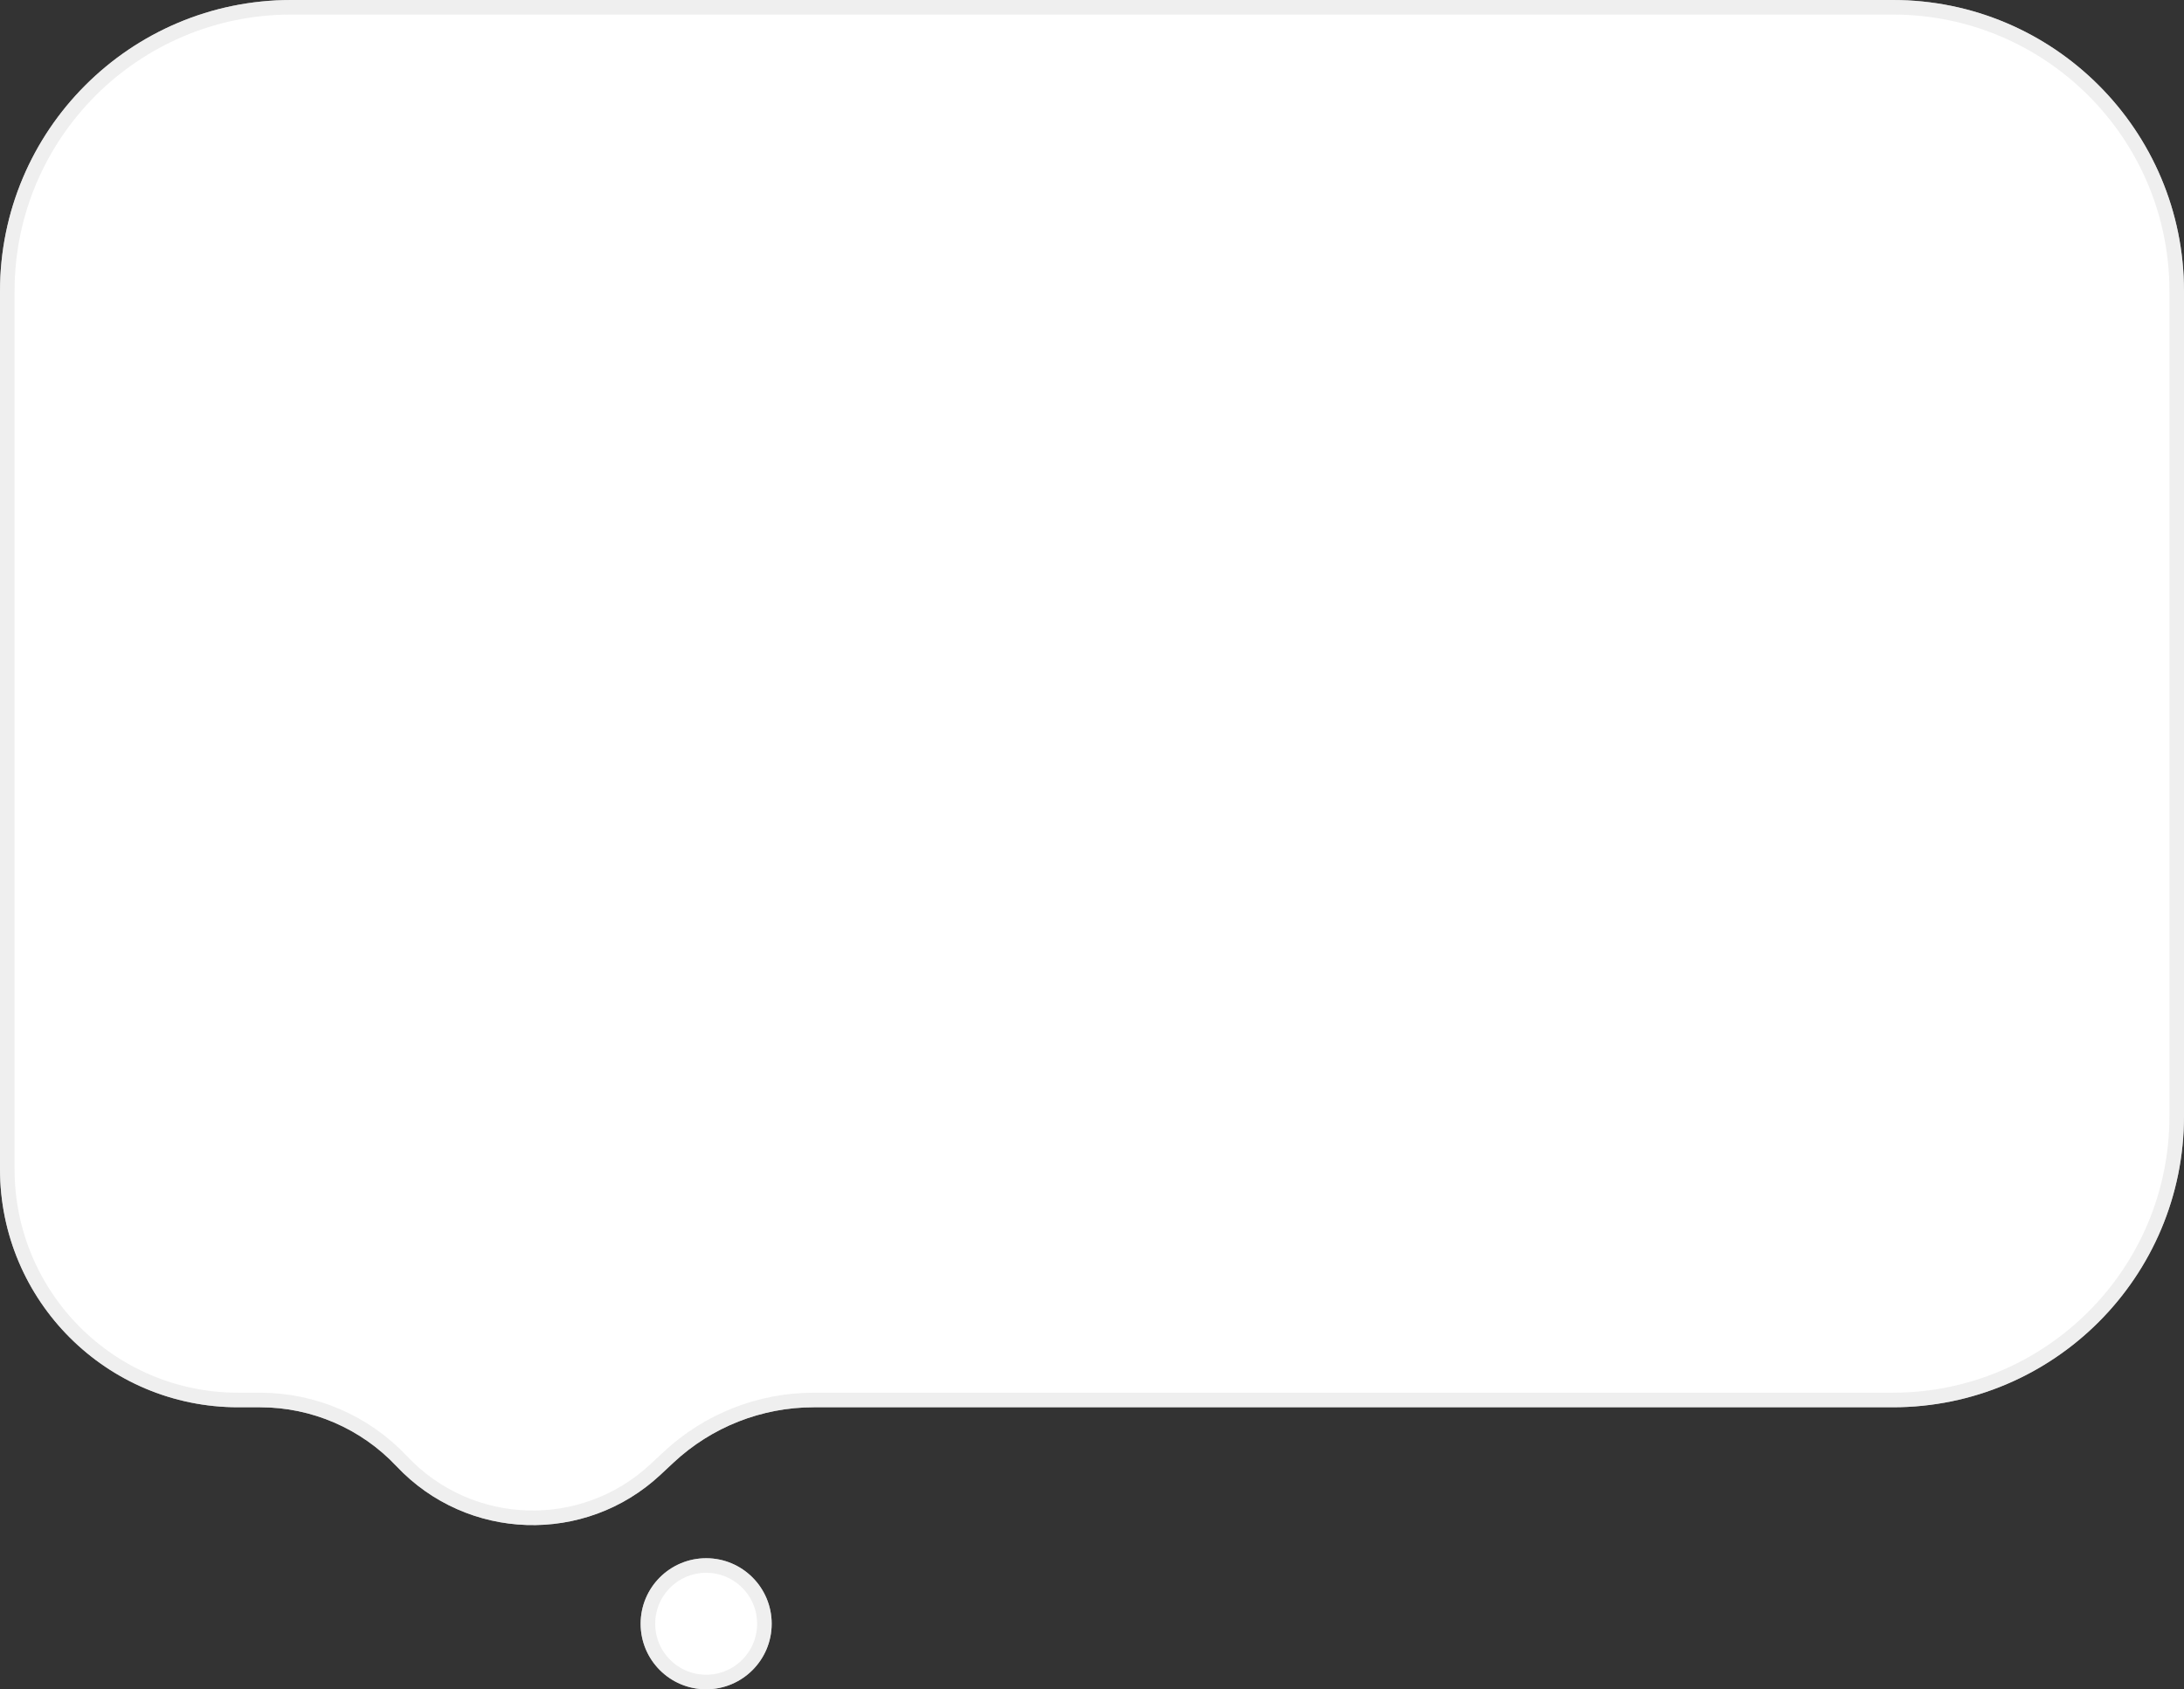
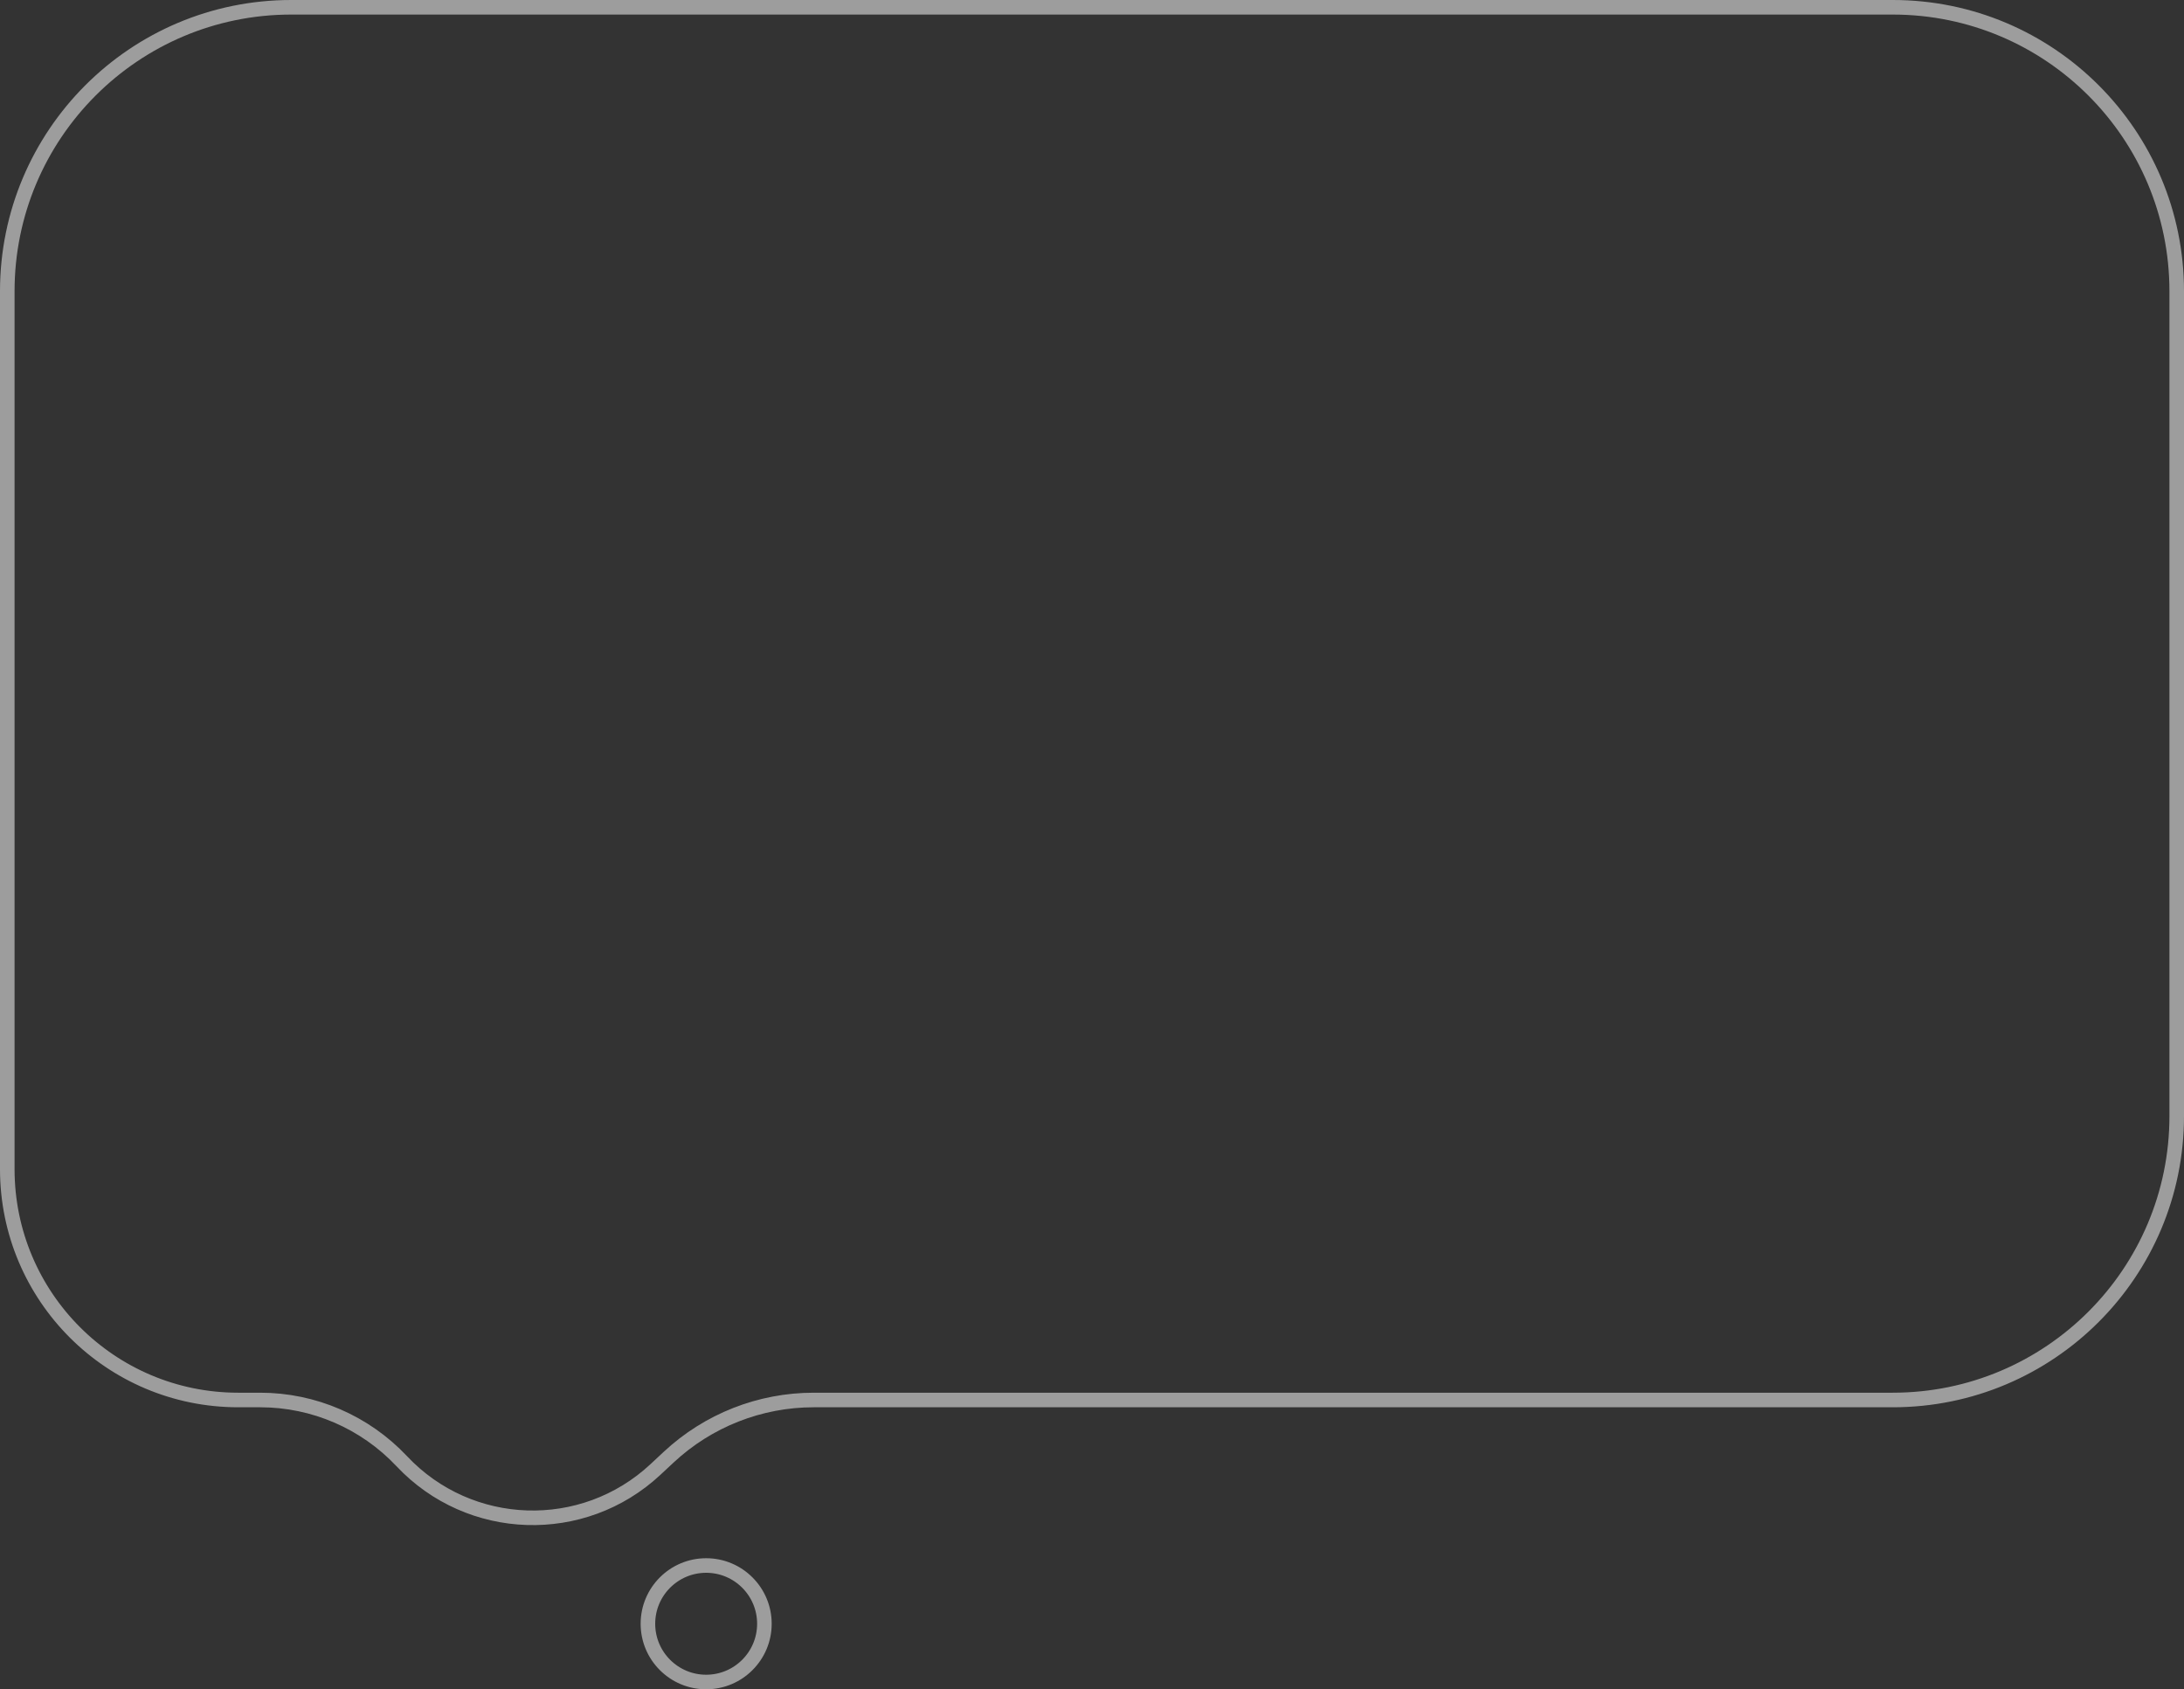
<svg xmlns="http://www.w3.org/2000/svg" width="150" height="116" viewBox="0 0 150 116" fill="none">
  <rect x="0" y="0" width="150" height="116" fill="#333333" stroke="none" />
-   <circle cx="48.5" cy="111.5" r="4.5" fill="white" />
  <circle cx="48.5" cy="111.5" r="4" stroke="#E5E5E5" stroke-opacity="0.6" />
-   <path d="M0 20C0 8.954 8.954 0 20 0H130C141.046 0 150 8.954 150 20V76.634C150 87.679 141.046 96.634 130 96.634H55.889C52.318 96.634 48.88 97.988 46.269 100.423L45.36 101.271C40.184 106.098 32.08 105.834 27.229 100.679V100.679C24.799 98.098 21.412 96.634 17.867 96.634H16.355C7.322 96.634 0 89.311 0 80.279V20Z" fill="white" />
  <path d="M20 0.5H130C140.77 0.5 149.5 9.23 149.5 20V76.634C149.5 87.403 140.77 96.134 130 96.134H55.889C52.191 96.134 48.632 97.536 45.928 100.058L45.019 100.905C40.044 105.545 32.255 105.291 27.593 100.337C25.069 97.654 21.55 96.134 17.867 96.134H16.355C7.598 96.134 0.5 89.035 0.5 80.279V20C0.5 9.23 9.23 0.5 20 0.5Z" stroke="#E5E5E5" stroke-opacity="0.6" />
</svg>